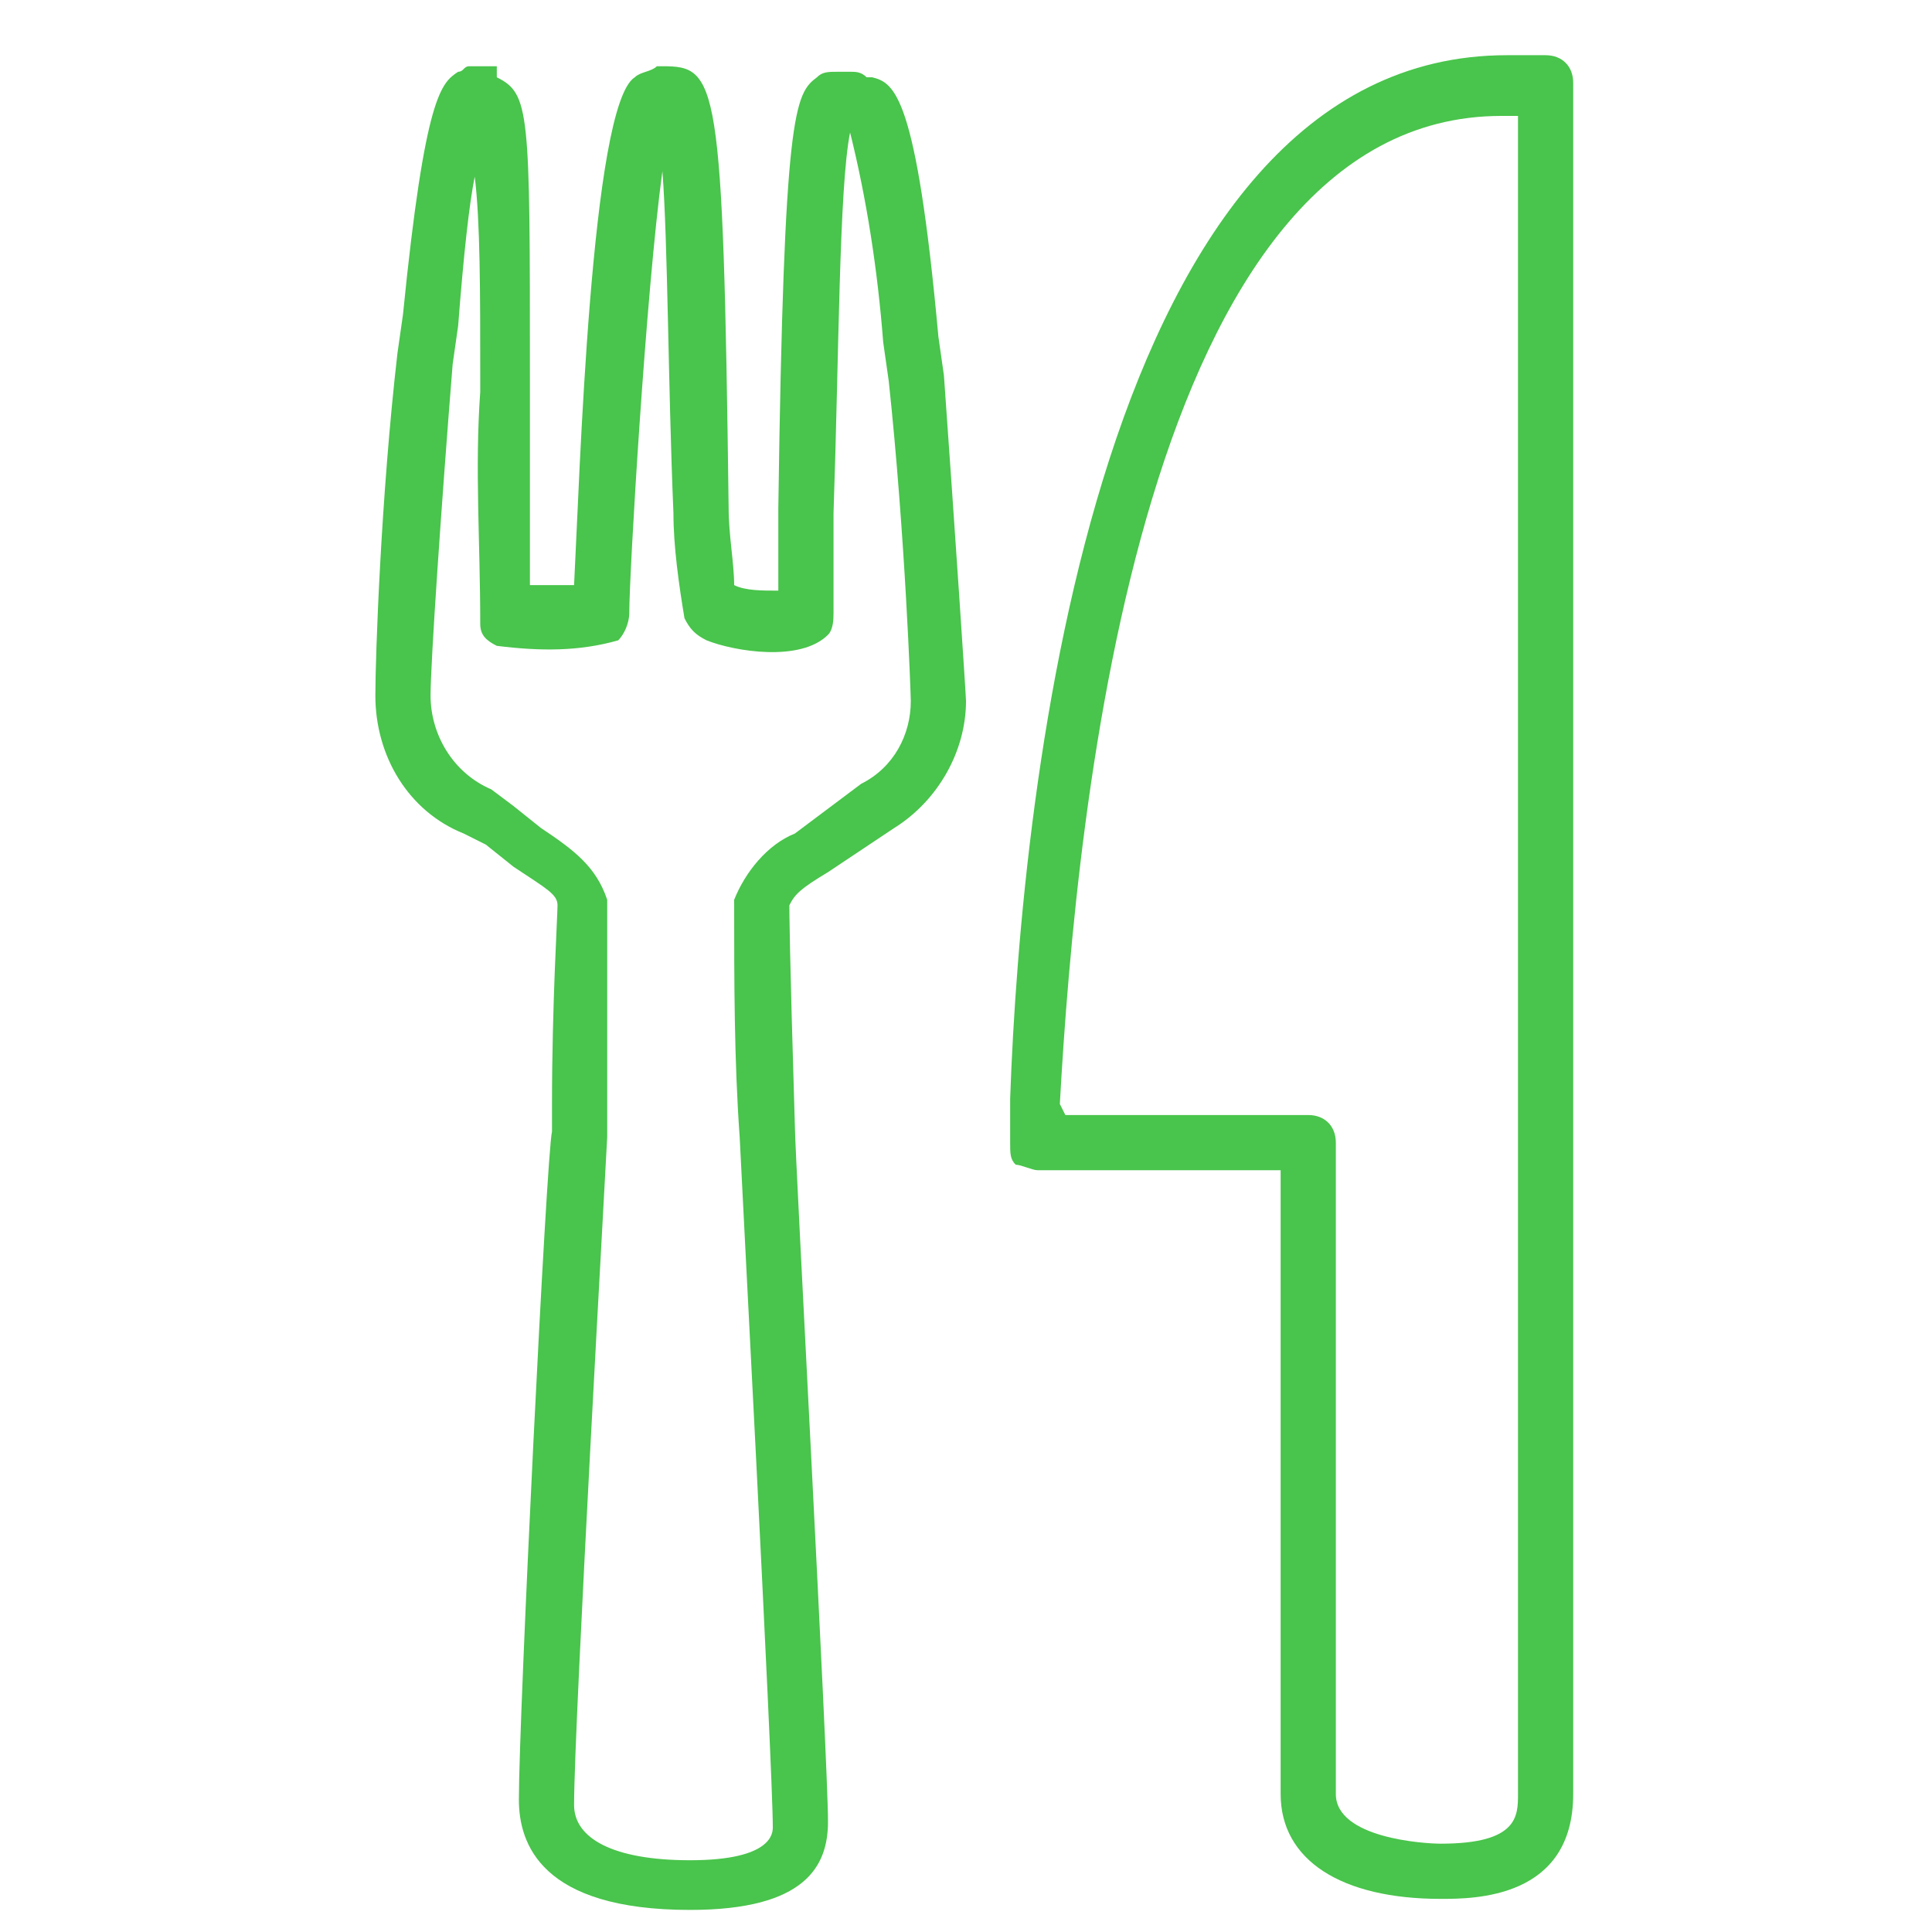
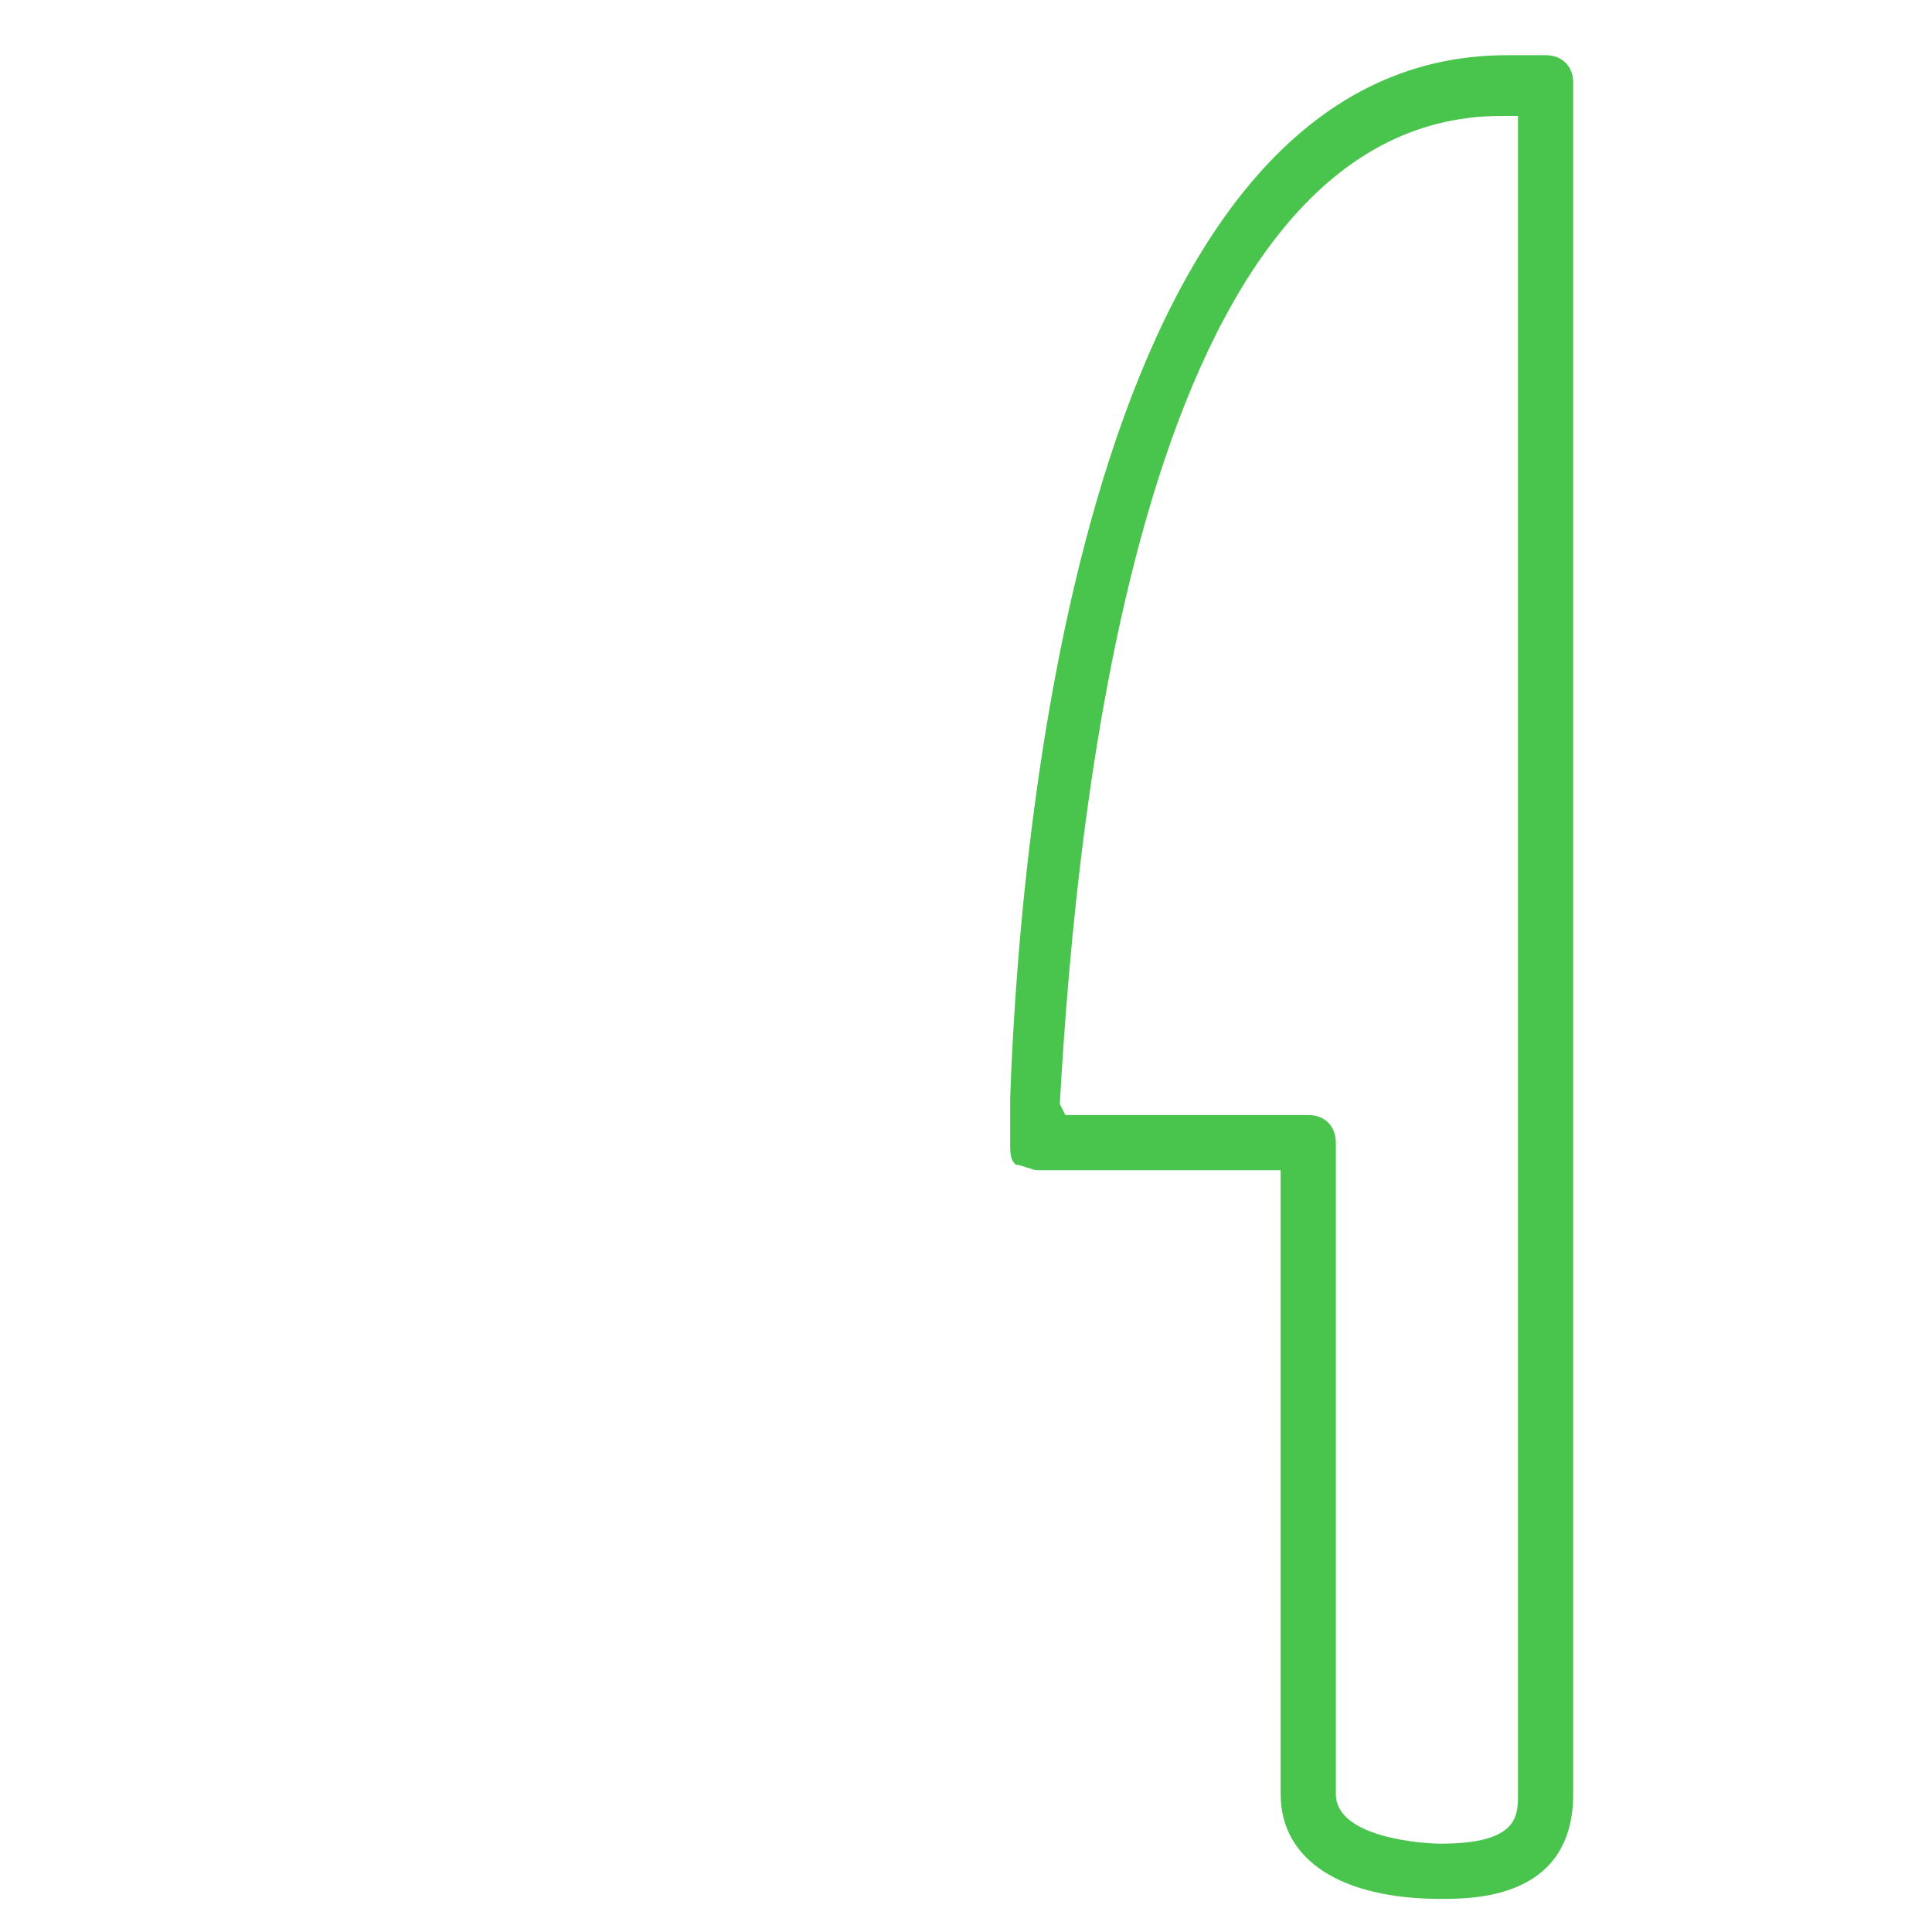
<svg xmlns="http://www.w3.org/2000/svg" version="1.1" id="Calque_1" x="0px" y="0px" viewBox="0 0 35 35" style="enable-background:new 0 0 35 35;" xml:space="preserve">
  <style type="text/css">
	.st0{fill:#49C44C;}
</style>
  <path class="st0" d="M26.1,34.4c-1.8,0-2.9-0.7-2.9-1.9V21.2h-4.4c-0.1,0-0.3-0.1-0.4-0.1c-0.1-0.1-0.1-0.2-0.1-0.4v-0.6l0,0v-0.2  c0.2-5.7,1.6-18.9,9-18.9H28c0.3,0,0.5,0.2,0.5,0.5v31C28.5,34.4,26.7,34.4,26.1,34.4z M19.3,20.2h4.4c0.3,0,0.5,0.2,0.5,0.5v11.8  c0,0.8,1.6,0.9,1.9,0.9c1.4,0,1.4-0.5,1.4-0.9V2.1h-0.3c-6.5,0-7.7,12.5-8,17.9L19.3,20.2z" />
-   <path class="st0" d="M12.5,34.6c-2.7,0-3.1-1.2-3.1-2c0-1.5,0.5-11.7,0.6-12.1V20c0-1.8,0.1-3.4,0.1-3.6s-0.2-0.3-0.8-0.7l-0.5-0.4  l-0.4-0.2c-1-0.4-1.6-1.4-1.6-2.5c0-0.7,0.1-3.6,0.4-6.2l0.1-0.7c0.4-4,0.7-4.2,1-4.4c0.1,0,0.1-0.1,0.2-0.1l0.1,0  c0.1,0,0.2,0,0.4,0L9,1.4c0.6,0.3,0.6,0.6,0.6,5.4v0.3c0,1.1,0,2.8,0,3.5h0.8c0.1-1.9,0.3-8.7,1.1-9.2c0.1-0.1,0.3-0.1,0.4-0.2h0.1  c1,0,1.1,0.2,1.2,8c0,0.5,0.1,1,0.1,1.4c0.2,0.1,0.5,0.1,0.8,0.1c0-0.3,0-0.7,0-1.5c0.1-7.2,0.3-7.5,0.7-7.8  c0.1-0.1,0.2-0.1,0.4-0.1h0.2c0.1,0,0.2,0,0.3,0.1h0.1c0.4,0.1,0.8,0.3,1.2,4.7l0.1,0.7c0.2,2.8,0.4,5.8,0.4,5.9  c0,0.9-0.5,1.8-1.3,2.3L15,15.8c-0.5,0.3-0.6,0.4-0.7,0.6c0,0.1,0,0.7,0.1,4c0,0.5,0.6,11.5,0.6,12.6C15,33.8,14.6,34.6,12.5,34.6z   M8.6,3.2C8.5,3.7,8.4,4.6,8.3,5.9L8.2,6.6c-0.2,2.5-0.4,5.4-0.4,6c0,0.7,0.4,1.4,1.1,1.7l0.4,0.3l0.5,0.4c0.6,0.4,1,0.7,1.2,1.3  c0,0.2,0,0.9,0,3.8v0.5c0,0.1-0.6,10.6-0.6,12.1c0,0.6,0.7,1,2.1,1c1.5,0,1.5-0.5,1.5-0.6c0-1.1-0.6-12.4-0.6-12.5  c-0.1-1.4-0.1-2.8-0.1-4.3c0.2-0.5,0.6-1,1.1-1.2l1.2-0.9c0.6-0.3,0.9-0.9,0.9-1.5c0-0.1-0.1-3-0.4-5.8l-0.1-0.7  c-0.1-1.3-0.3-2.6-0.6-3.8c-0.2,1-0.2,4-0.3,6.9c0,0.7,0,1.6,0,1.8c0,0.1,0,0.3-0.1,0.4c-0.5,0.5-1.7,0.3-2.2,0.1  c-0.2-0.1-0.3-0.2-0.4-0.4c-0.1-0.6-0.2-1.3-0.2-1.9c-0.1-2.4-0.1-4.9-0.2-6.2c-0.3,2.2-0.6,7.3-0.6,8c0,0.2-0.1,0.4-0.2,0.5  c-0.7,0.2-1.4,0.2-2.2,0.1c-0.2-0.1-0.3-0.2-0.3-0.4C8.7,9.8,8.6,8.5,8.7,7.1V6.8C8.7,5.3,8.7,4,8.6,3.2z M15.6,2.2L15.6,2.2z" />
</svg>